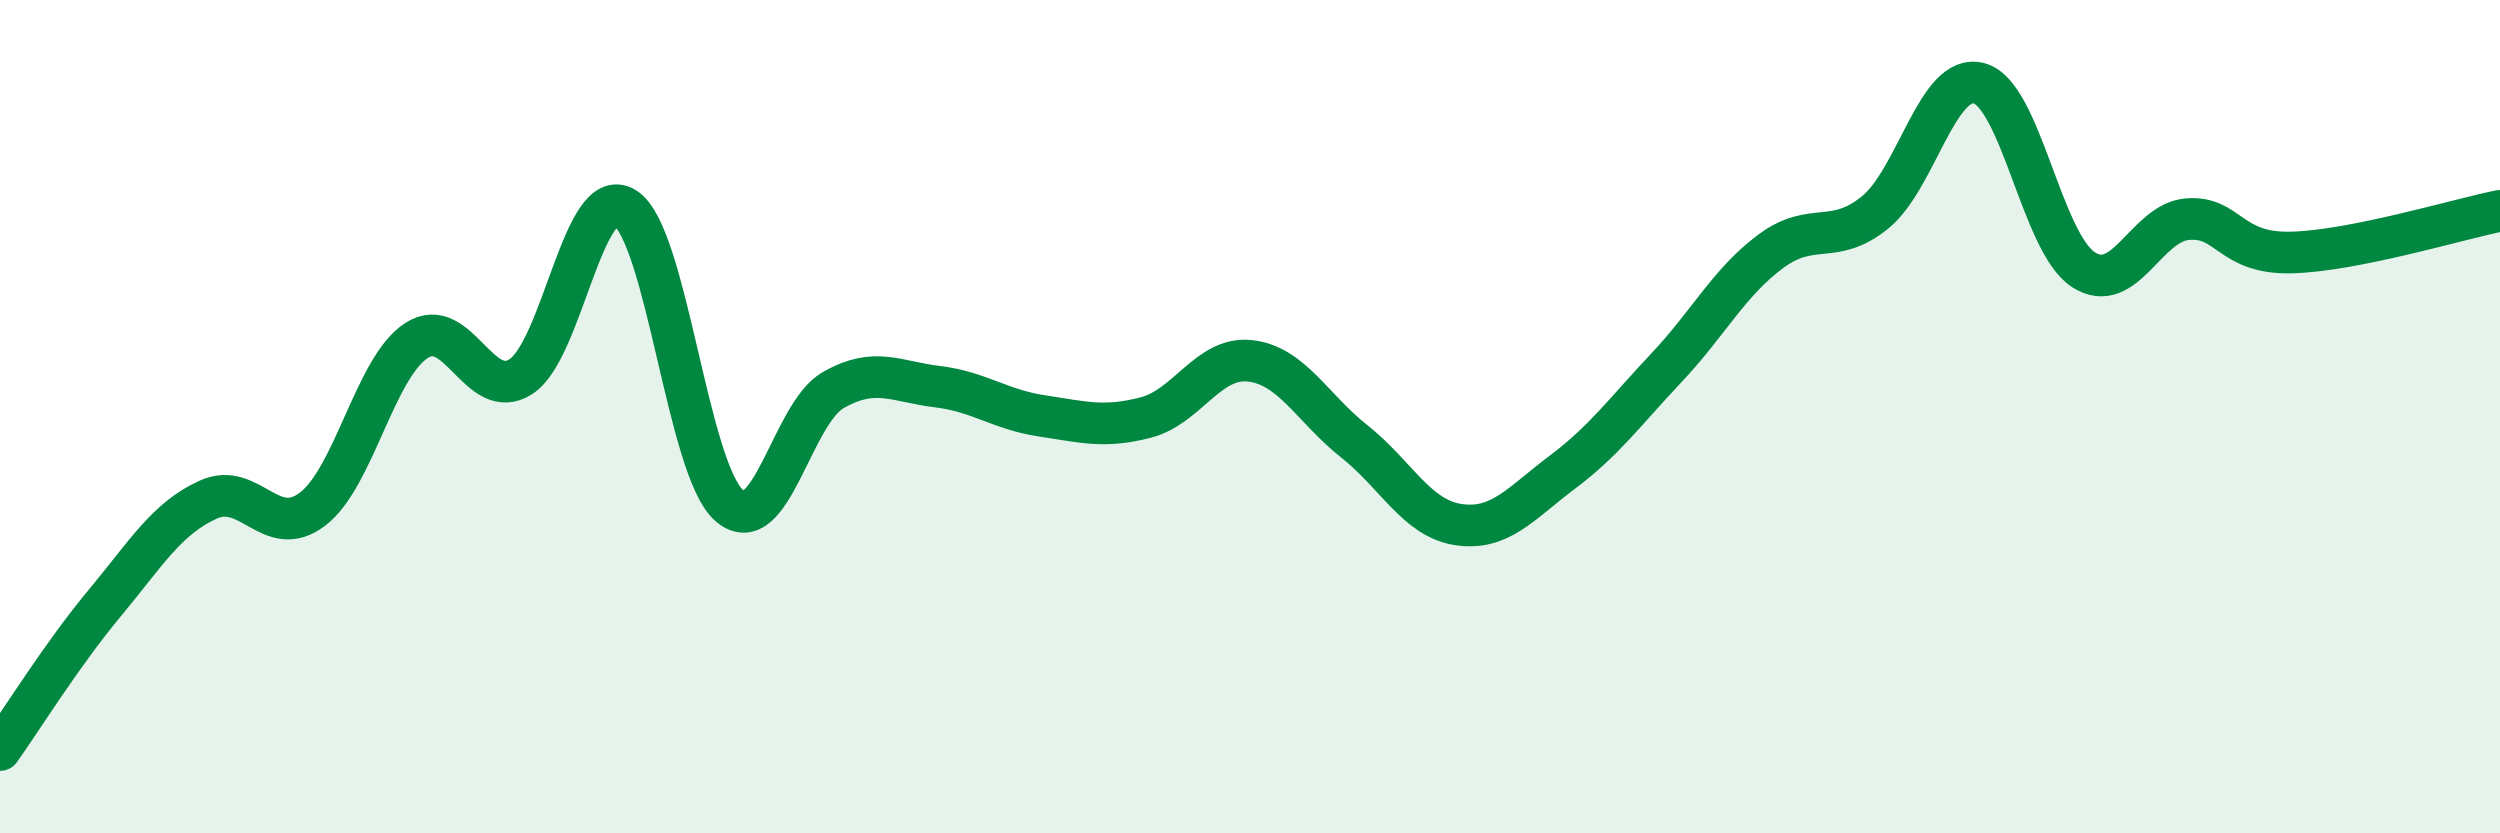
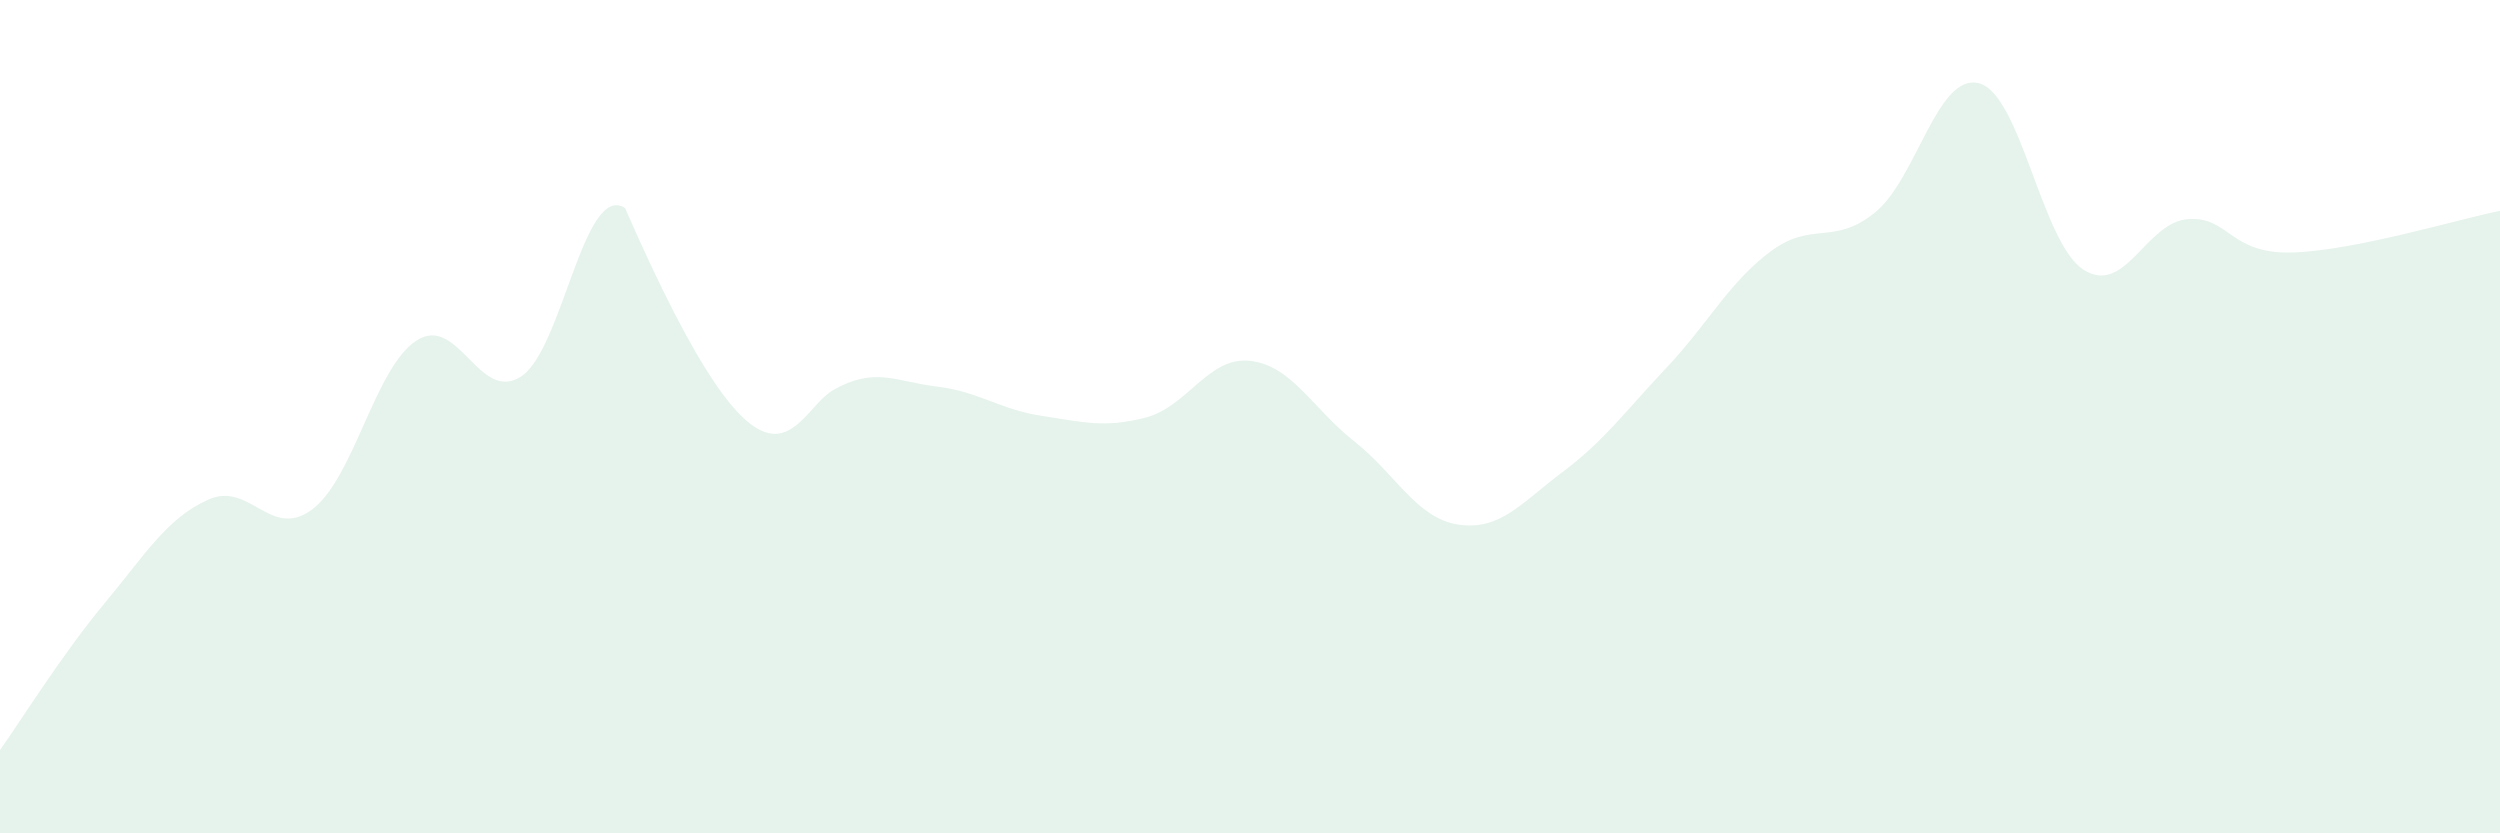
<svg xmlns="http://www.w3.org/2000/svg" width="60" height="20" viewBox="0 0 60 20">
-   <path d="M 0,18 C 0.5,17.3 1.5,15.69 2.5,14.49 C 3.5,13.29 4,12.44 5,11.99 C 6,11.54 6.5,12.98 7.5,12.22 C 8.5,11.46 9,8.81 10,8.17 C 11,7.53 11.5,9.68 12.5,9.04 C 13.5,8.4 14,4.37 15,4.99 C 16,5.61 16.5,11.26 17.5,12.13 C 18.5,13 19,9.93 20,9.36 C 21,8.79 21.5,9.16 22.5,9.28 C 23.5,9.4 24,9.83 25,9.98 C 26,10.13 26.5,10.28 27.5,10.02 C 28.5,9.76 29,8.55 30,8.66 C 31,8.77 31.5,9.8 32.5,10.59 C 33.5,11.38 34,12.44 35,12.59 C 36,12.74 36.5,12.08 37.5,11.33 C 38.5,10.58 39,9.88 40,8.82 C 41,7.76 41.5,6.77 42.5,6.03 C 43.5,5.29 44,5.91 45,5.1 C 46,4.29 46.5,1.73 47.5,2 C 48.5,2.27 49,5.82 50,6.47 C 51,7.12 51.5,5.34 52.5,5.26 C 53.5,5.18 53.5,6.1 55,6.06 C 56.5,6.02 59,5.26 60,5.06L60 20L0 20Z" fill="#008740" opacity="0.1" stroke-linecap="round" stroke-linejoin="round" />
-   <path d="M 0,18 C 0.5,17.3 1.5,15.69 2.5,14.49 C 3.5,13.29 4,12.44 5,11.99 C 6,11.54 6.5,12.98 7.5,12.22 C 8.5,11.46 9,8.81 10,8.17 C 11,7.53 11.5,9.68 12.5,9.04 C 13.5,8.4 14,4.37 15,4.99 C 16,5.61 16.5,11.26 17.5,12.13 C 18.5,13 19,9.93 20,9.36 C 21,8.79 21.5,9.16 22.5,9.28 C 23.5,9.4 24,9.83 25,9.98 C 26,10.13 26.5,10.28 27.5,10.02 C 28.5,9.76 29,8.55 30,8.66 C 31,8.77 31.5,9.8 32.5,10.59 C 33.5,11.38 34,12.44 35,12.59 C 36,12.74 36.5,12.08 37.5,11.33 C 38.5,10.58 39,9.88 40,8.82 C 41,7.76 41.5,6.77 42.5,6.03 C 43.5,5.29 44,5.91 45,5.1 C 46,4.29 46.5,1.73 47.5,2 C 48.5,2.27 49,5.82 50,6.47 C 51,7.12 51.5,5.34 52.5,5.26 C 53.5,5.18 53.5,6.1 55,6.06 C 56.5,6.02 59,5.26 60,5.06" stroke="#008740" stroke-width="1" fill="none" stroke-linecap="round" stroke-linejoin="round" />
+   <path d="M 0,18 C 0.5,17.3 1.5,15.69 2.5,14.49 C 3.5,13.29 4,12.44 5,11.99 C 6,11.54 6.5,12.98 7.5,12.22 C 8.5,11.46 9,8.81 10,8.17 C 11,7.53 11.5,9.68 12.5,9.04 C 13.5,8.4 14,4.37 15,4.99 C 18.5,13 19,9.93 20,9.36 C 21,8.79 21.5,9.16 22.5,9.28 C 23.5,9.4 24,9.83 25,9.98 C 26,10.13 26.5,10.28 27.5,10.02 C 28.5,9.76 29,8.55 30,8.66 C 31,8.77 31.5,9.8 32.5,10.59 C 33.5,11.38 34,12.44 35,12.59 C 36,12.74 36.5,12.08 37.5,11.33 C 38.5,10.58 39,9.88 40,8.82 C 41,7.76 41.5,6.77 42.5,6.03 C 43.5,5.29 44,5.91 45,5.1 C 46,4.29 46.5,1.73 47.5,2 C 48.5,2.27 49,5.82 50,6.47 C 51,7.12 51.5,5.34 52.5,5.26 C 53.5,5.18 53.5,6.1 55,6.06 C 56.5,6.02 59,5.26 60,5.06L60 20L0 20Z" fill="#008740" opacity="0.1" stroke-linecap="round" stroke-linejoin="round" />
</svg>